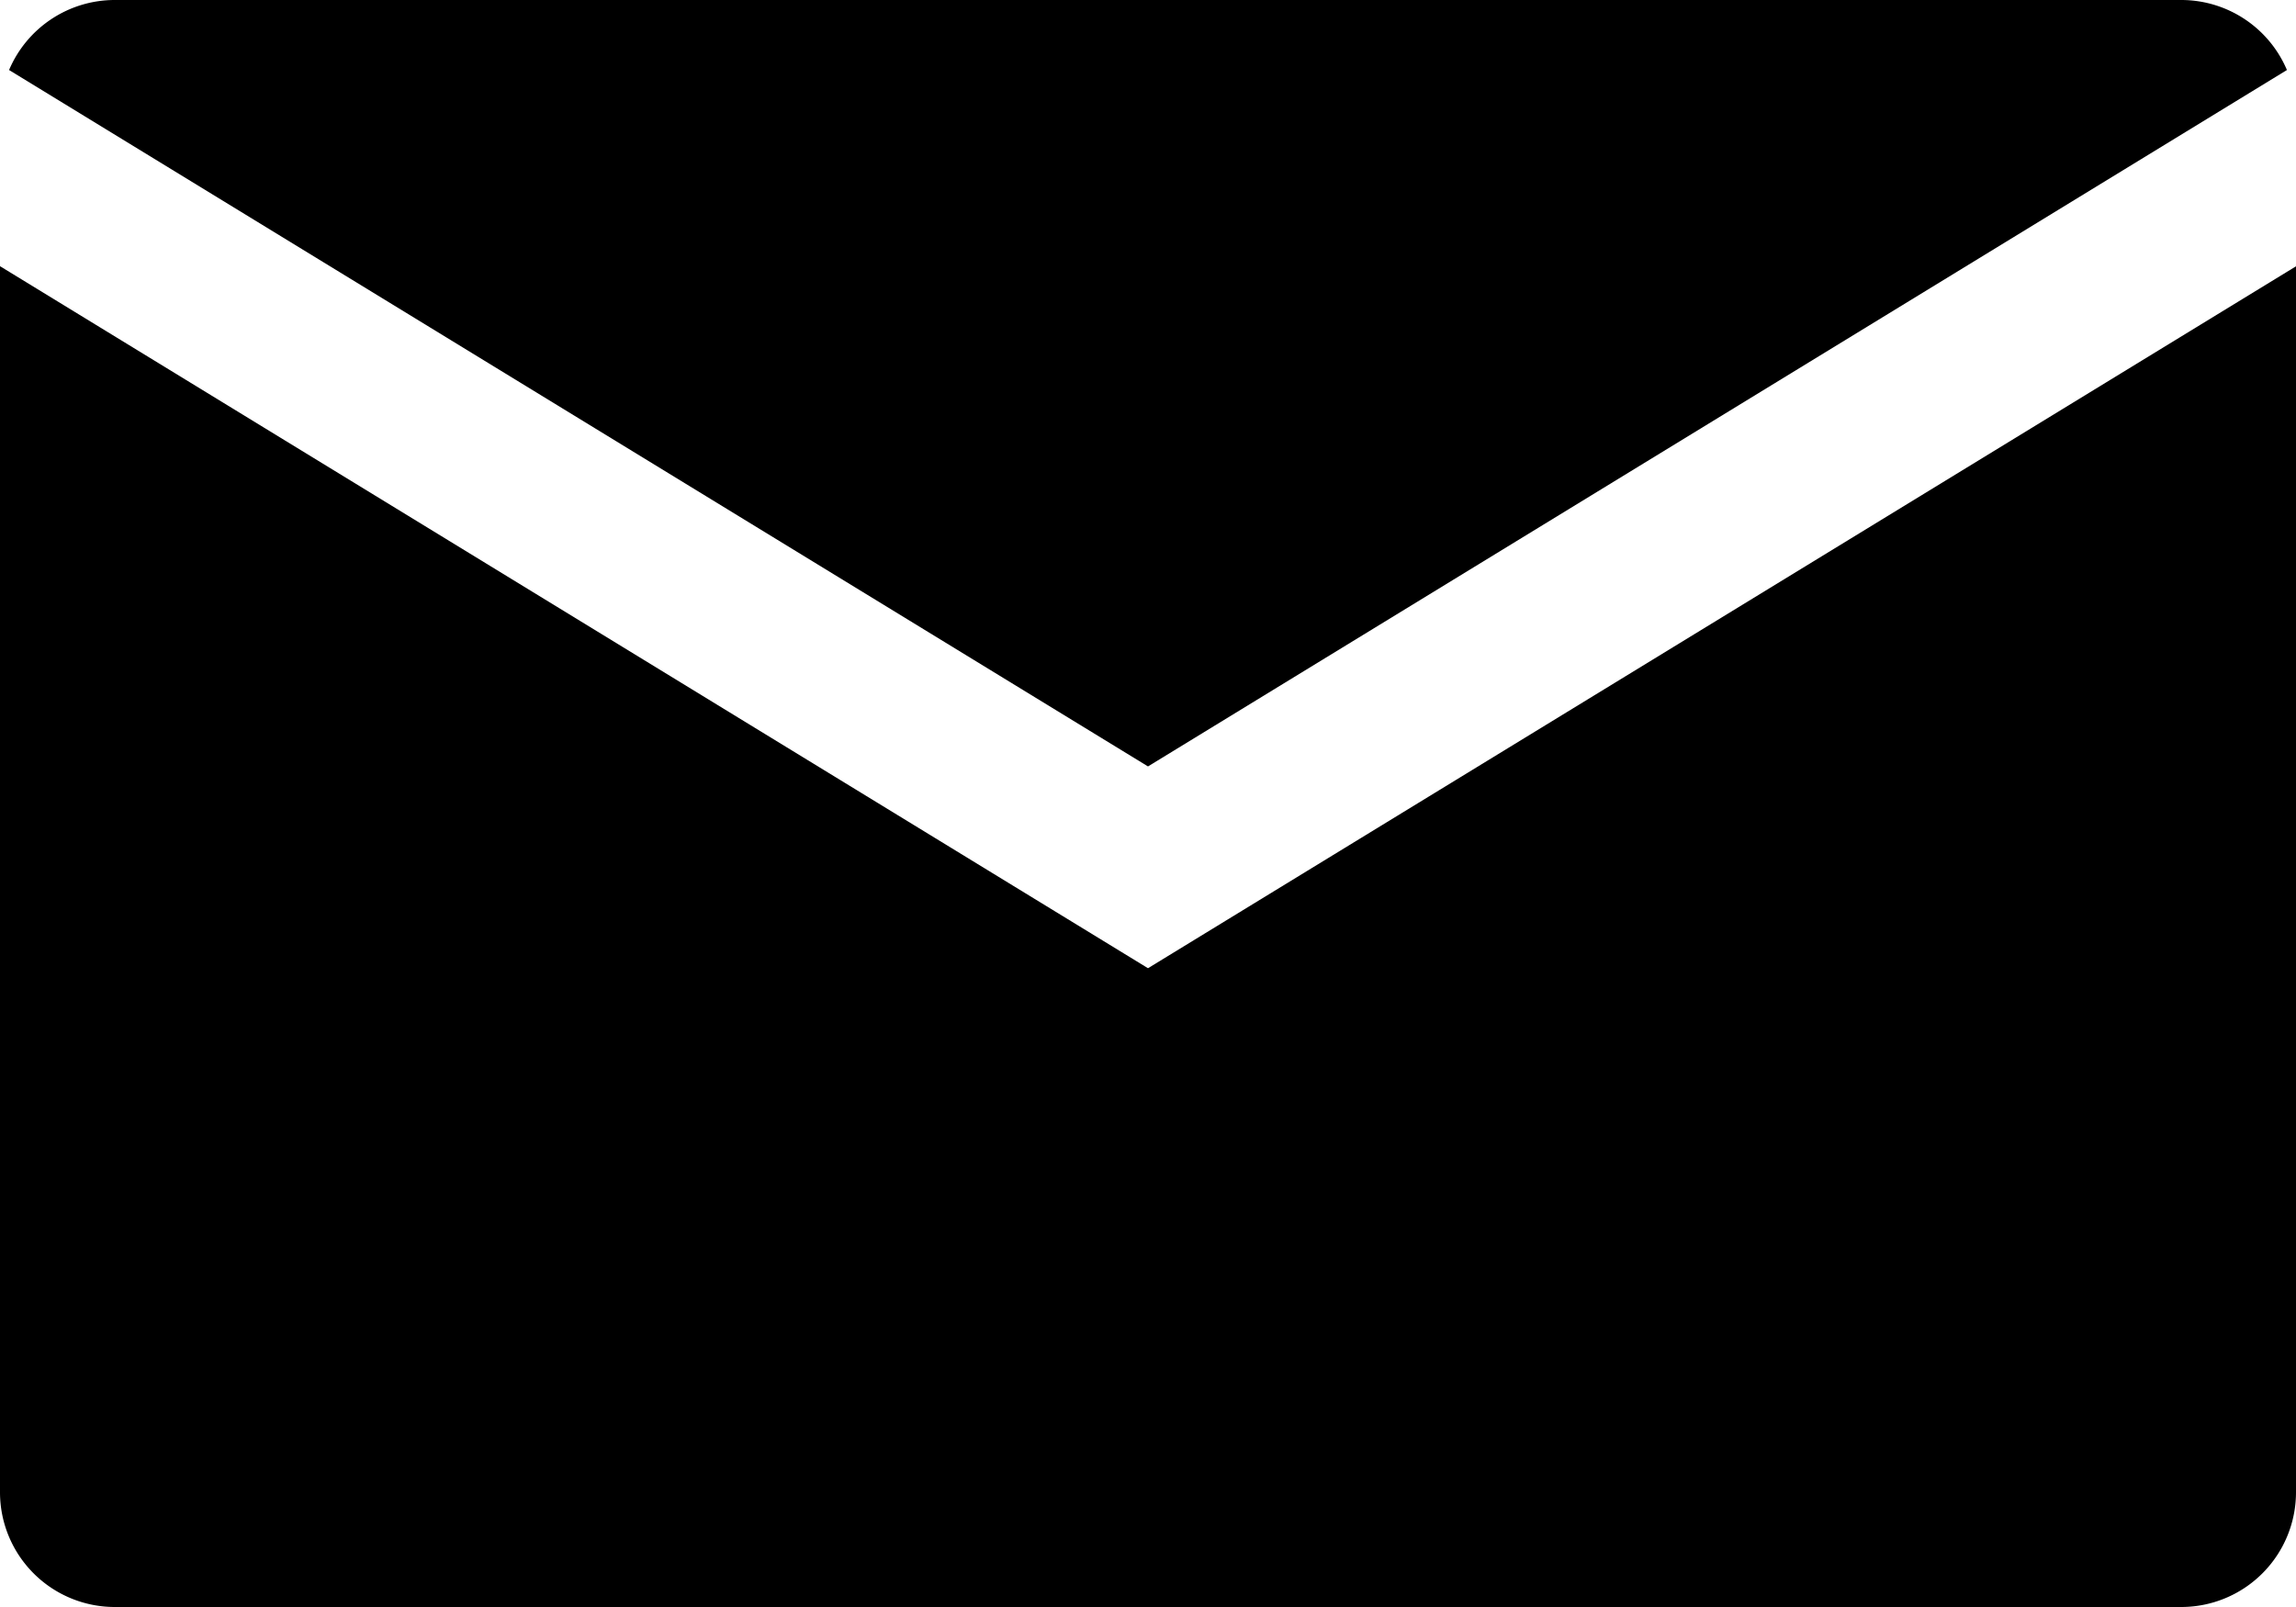
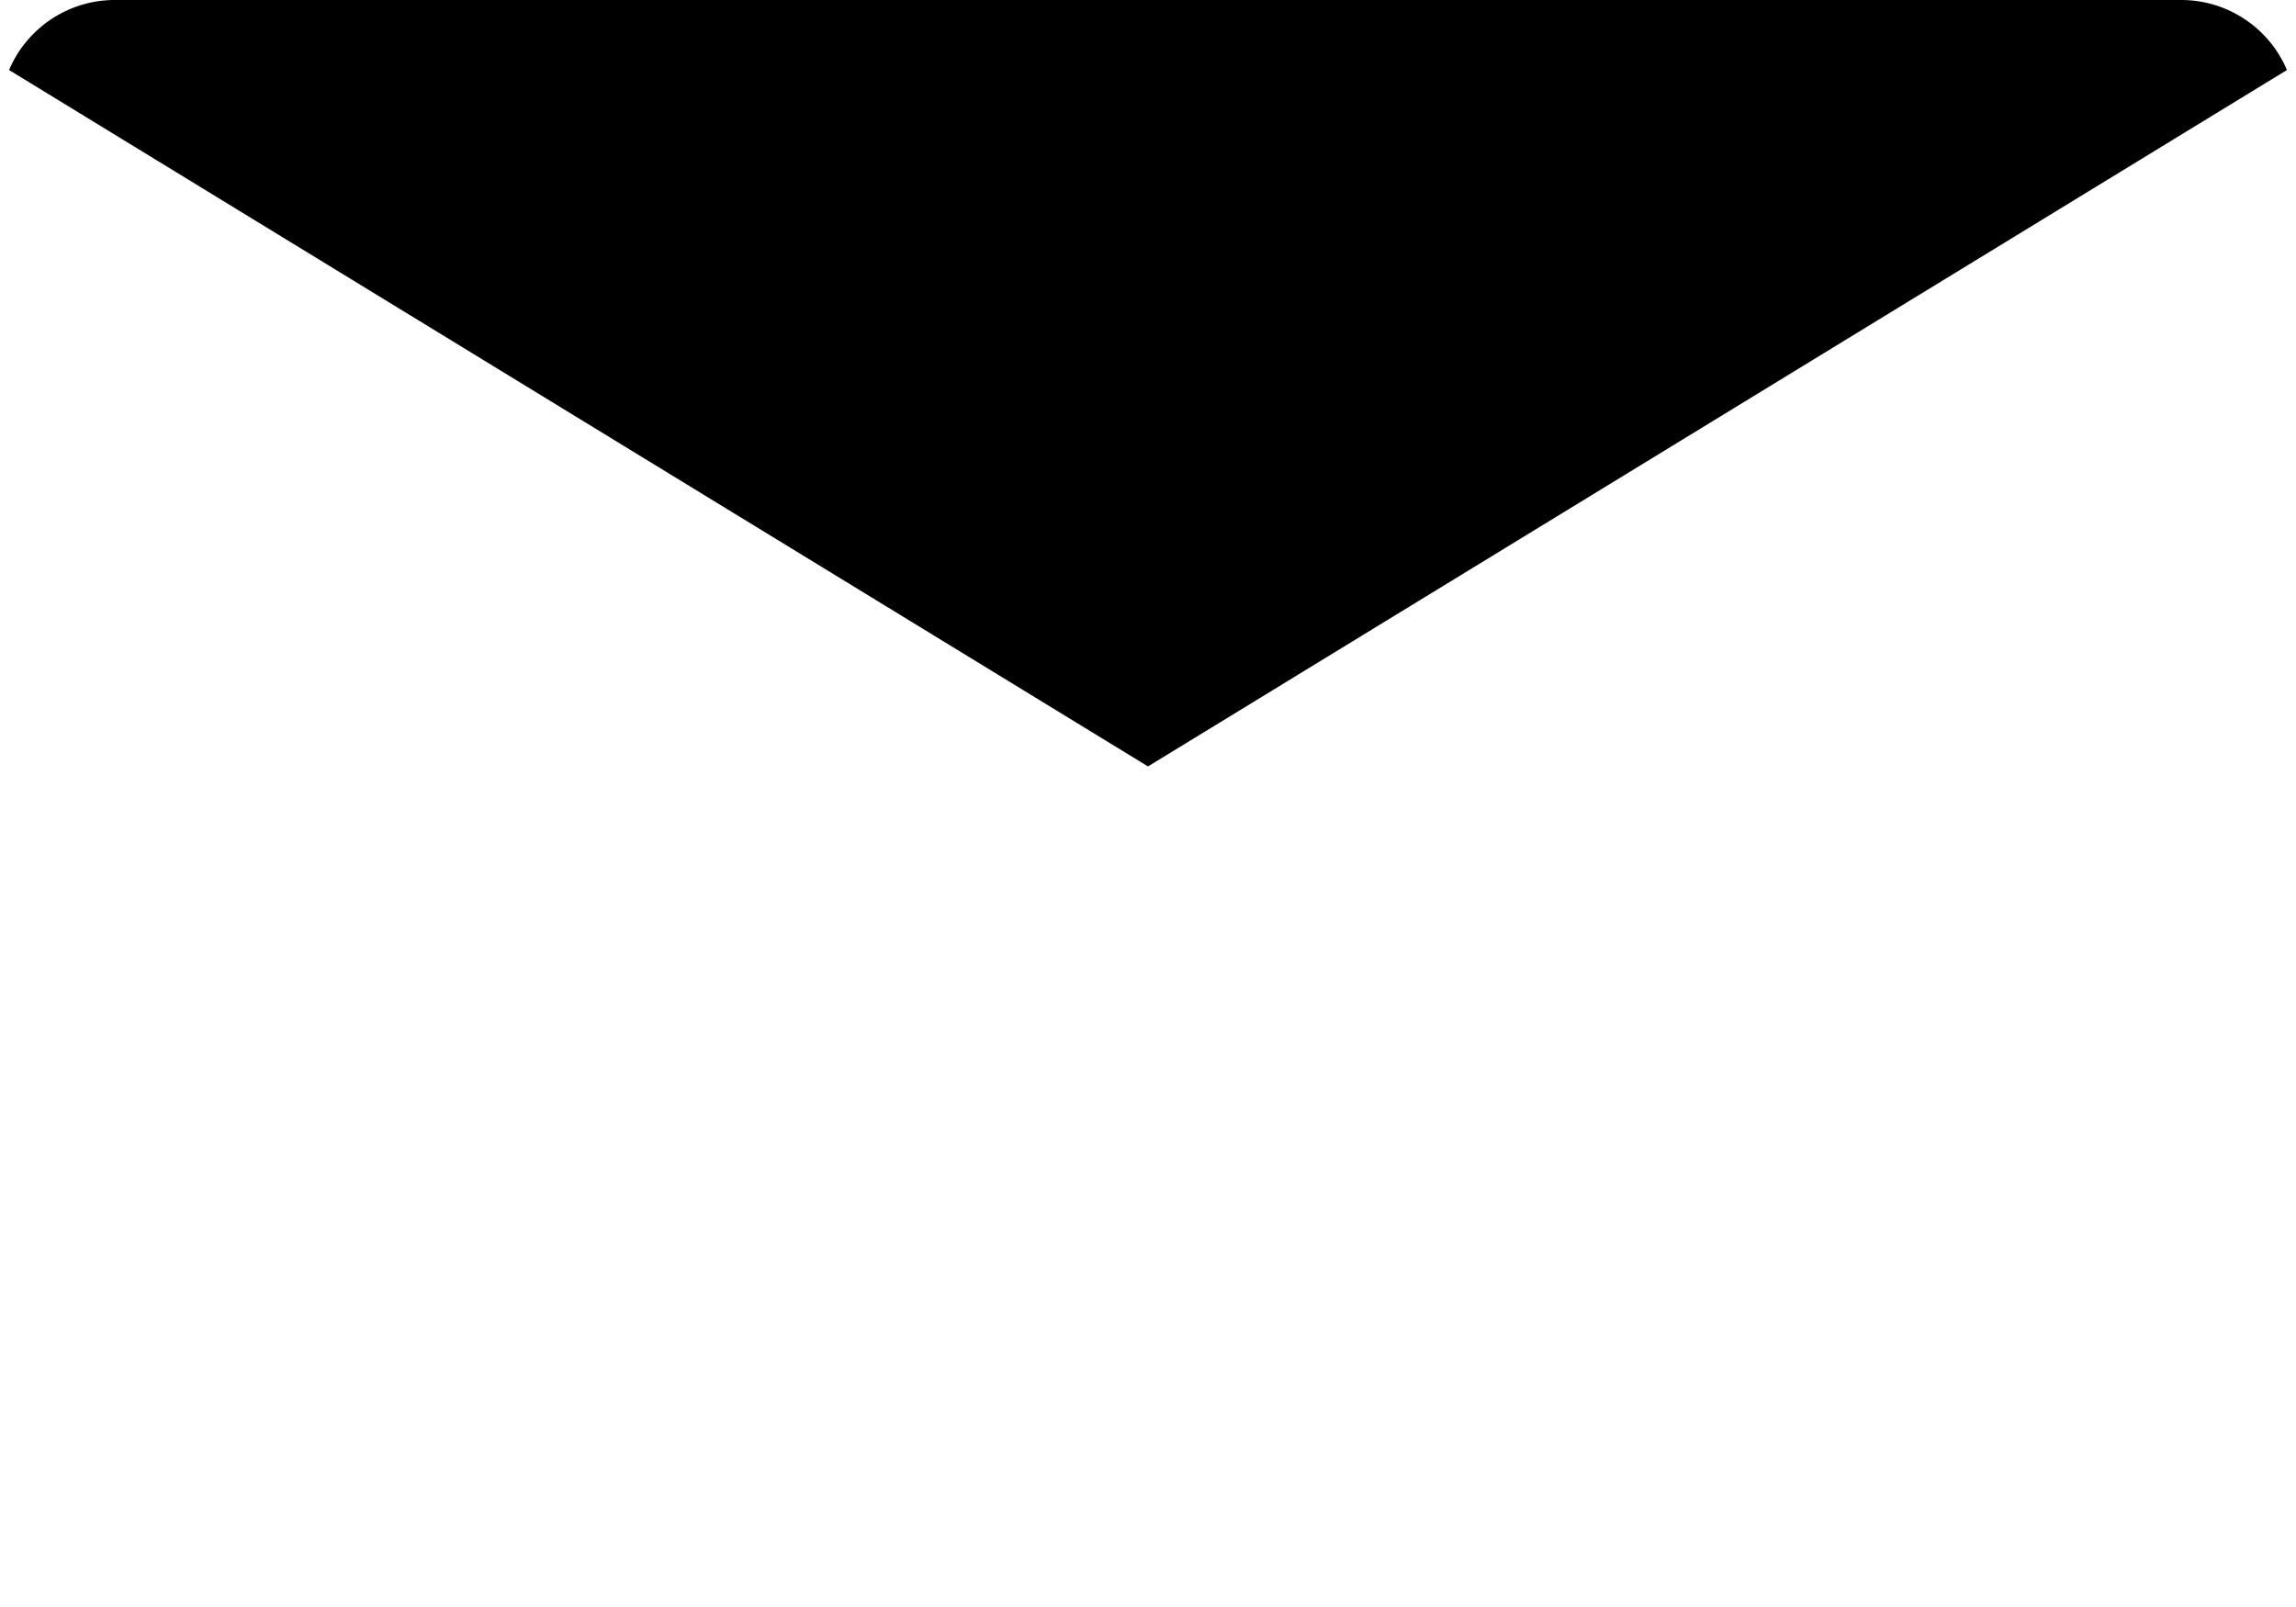
<svg xmlns="http://www.w3.org/2000/svg" width="40" height="28">
  <path d="M20 13.354L39.842 1.22A2 2 0 0038 0H2A2 2 0 00.158 1.22L20 13.354z" />
-   <path d="M20 16.87L0 4.638V26a2 2 0 002 2h36a2 2 0 002-2V4.64L20 16.87z" />
</svg>